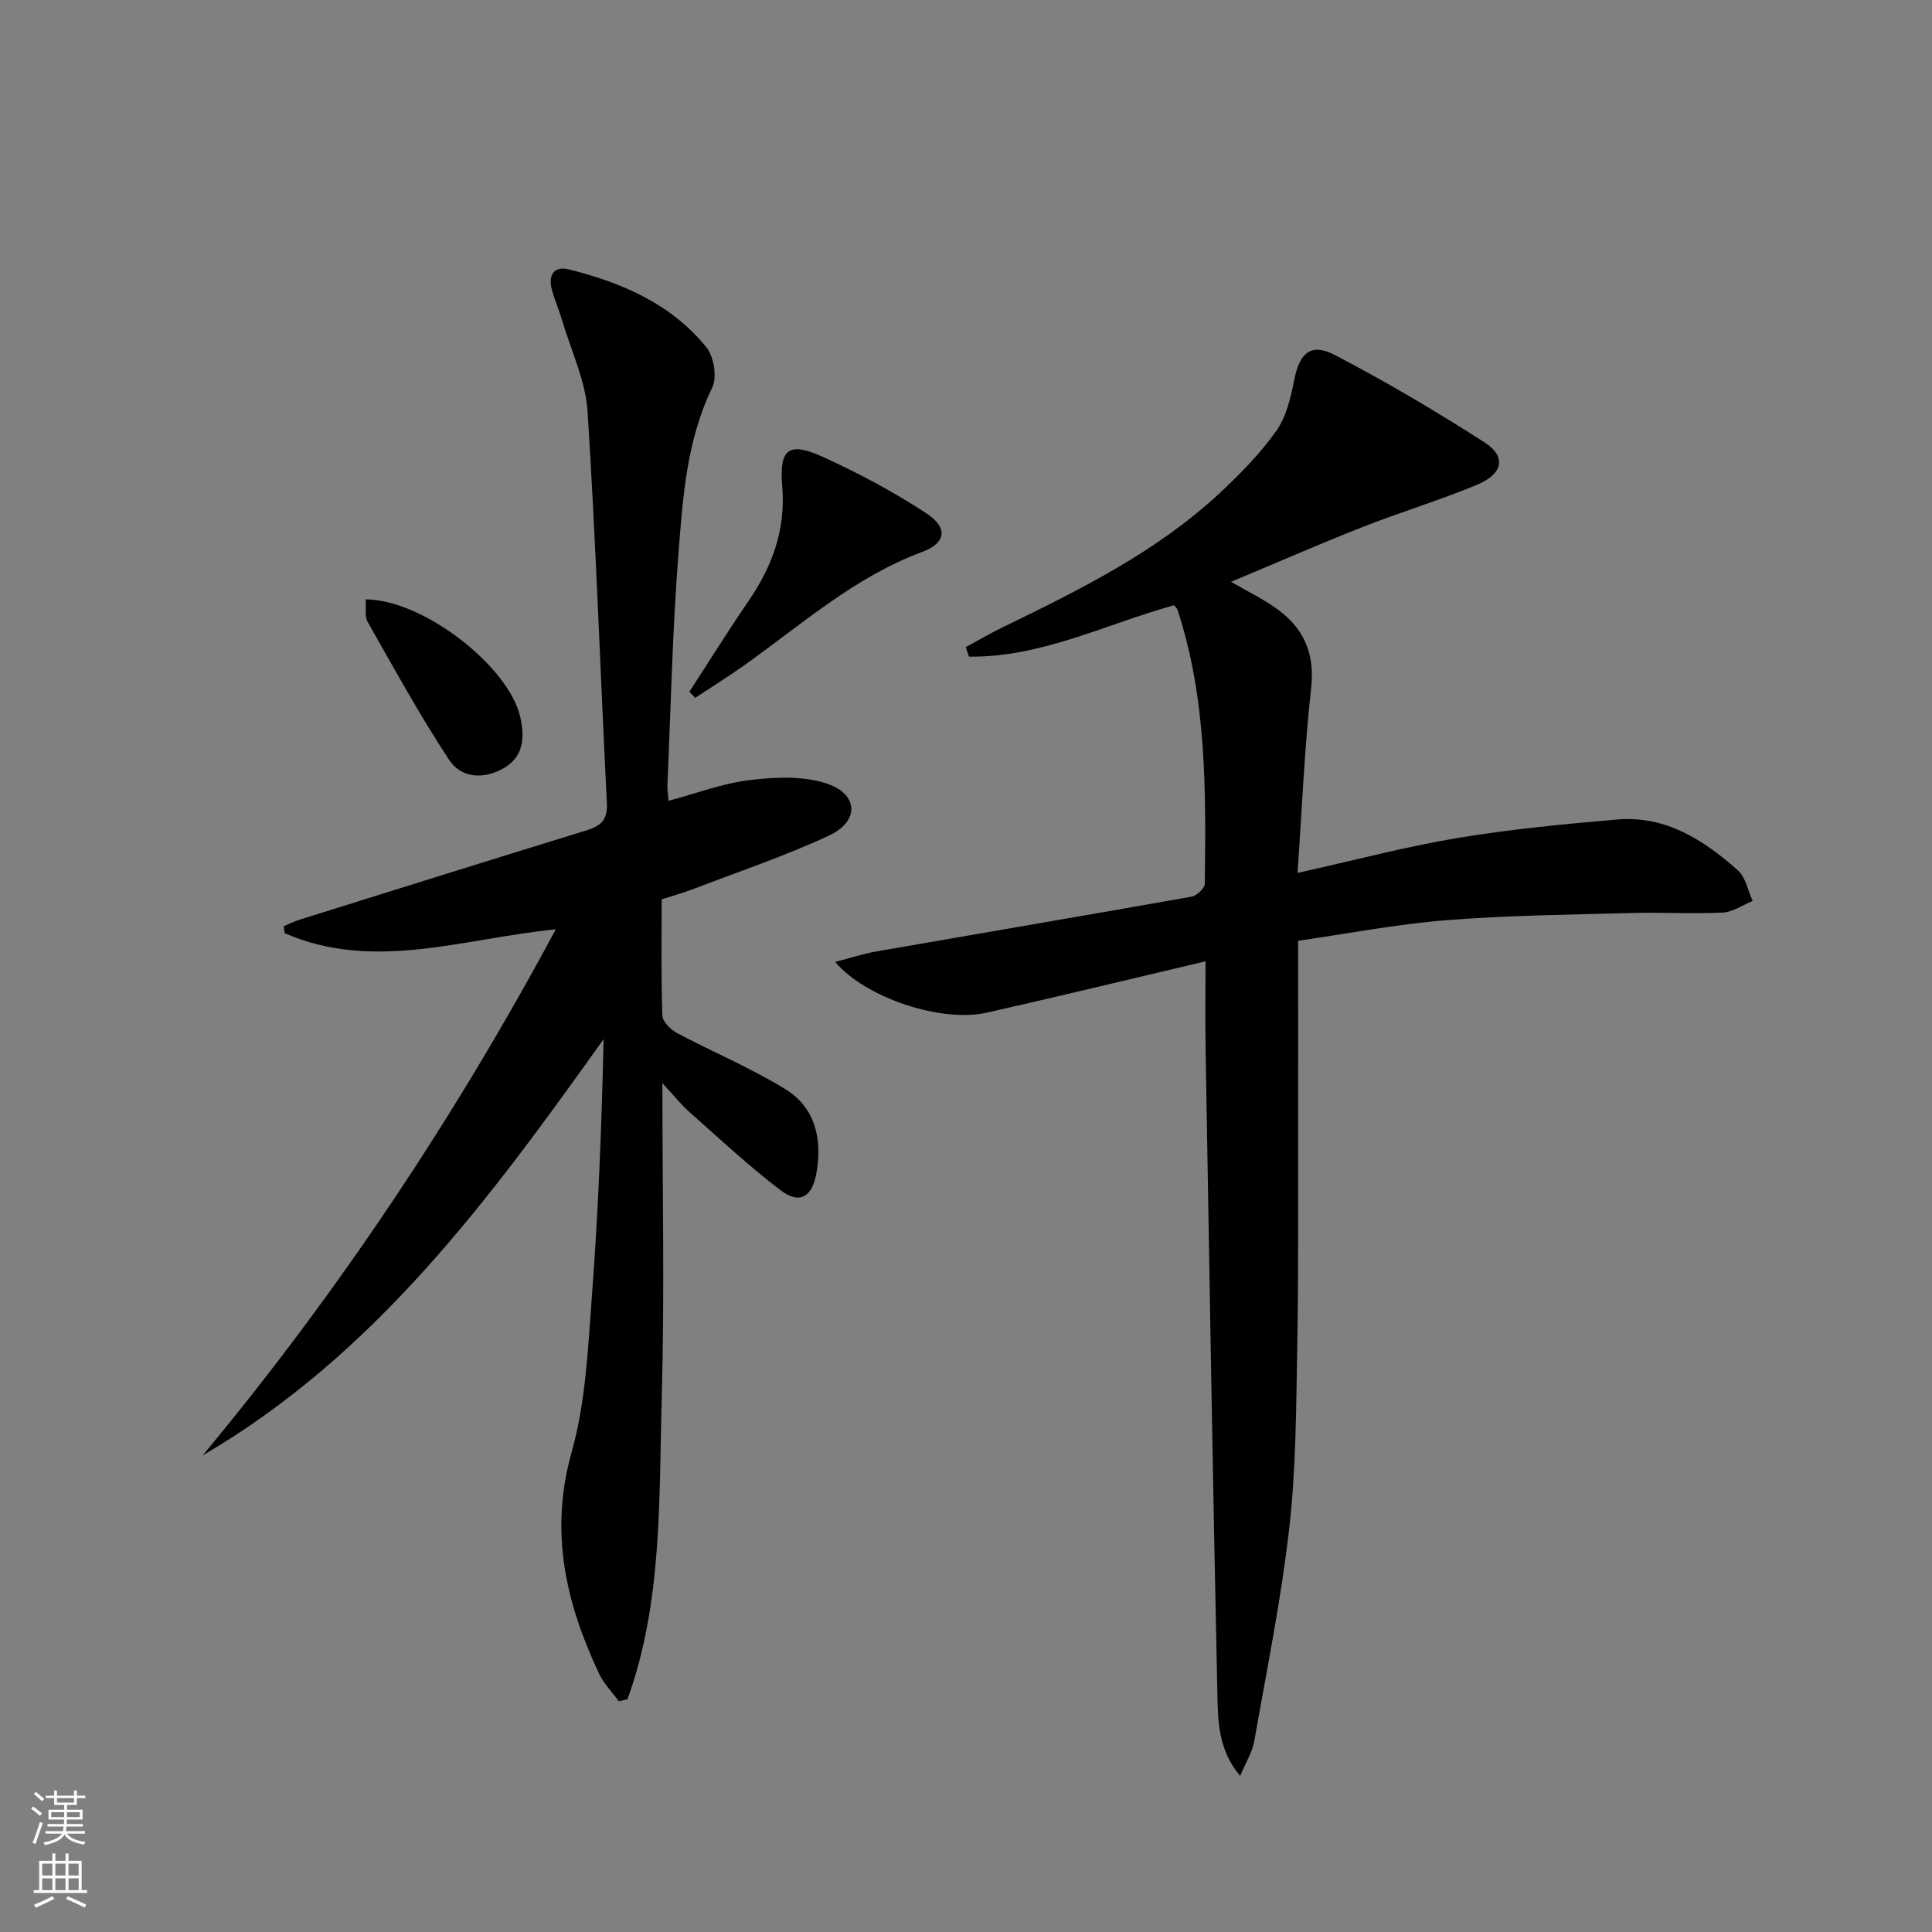
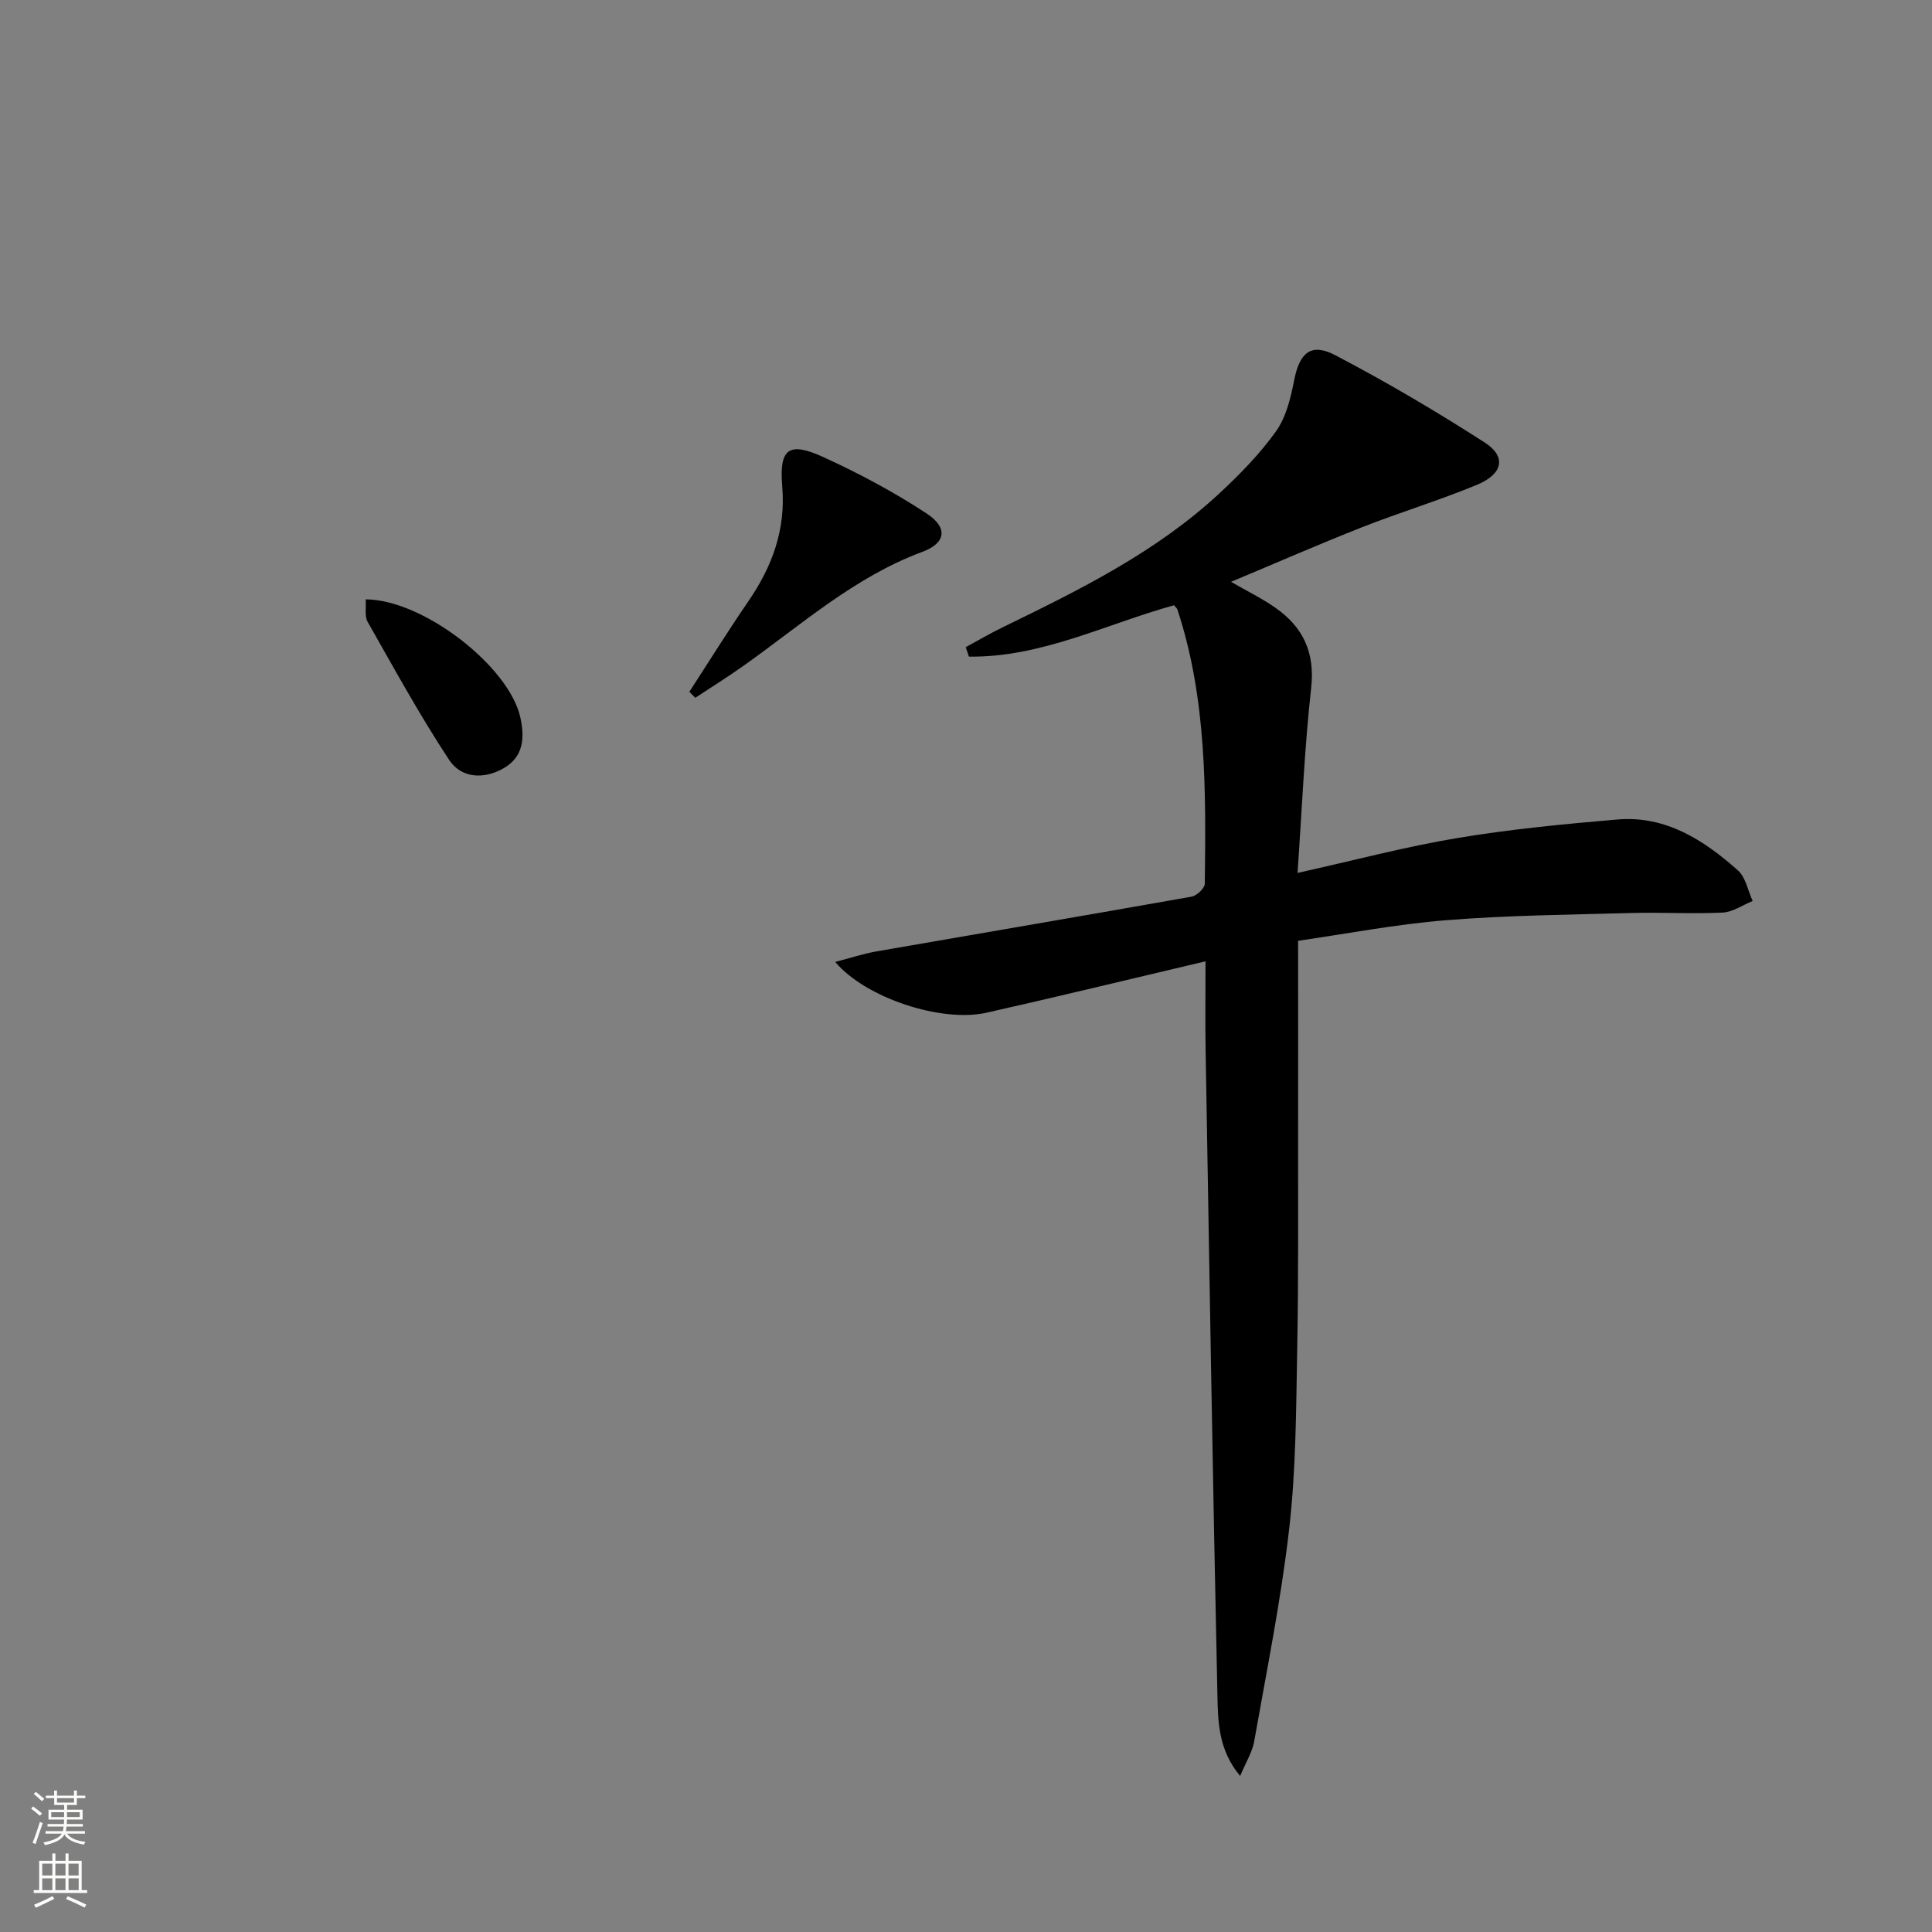
<svg xmlns="http://www.w3.org/2000/svg" enable-background="new 0 0 400 400" viewBox="0 0 400 400">
  <rect x="0" y="0" width="400" height="400" fill="#808080" stroke="none" />
  <g fill="#010000">
    <path d="m249.59 199.03c-15.94 3.75-30.61 7.33-45.34 10.64-9.34 2.1-25.03-3.04-31.33-10.51 3.13-.81 5.79-1.7 8.53-2.18 21.74-3.79 43.49-7.47 65.22-11.33 1.09-.19 2.76-1.74 2.77-2.68.23-19.13.43-38.27-5.67-56.77-.1-.29-.39-.51-.7-.89-14.03 3.88-27.48 10.83-42.46 10.64-.22-.65-.45-1.31-.67-1.96 2.56-1.38 5.06-2.86 7.68-4.13 15.89-7.73 31.74-15.54 44.84-27.71 4.24-3.94 8.38-8.17 11.73-12.86 2.09-2.94 3.04-6.9 3.75-10.56 1.11-5.65 3.44-7.84 8.49-5.2 10.58 5.53 20.9 11.62 30.94 18.07 4.57 2.93 3.83 6.54-1.6 8.78-7.8 3.23-15.92 5.69-23.78 8.78-8.91 3.51-17.69 7.36-27.12 11.3 3.52 2.03 6.49 3.48 9.16 5.35 5.75 4.02 8.26 9.25 7.43 16.64-1.39 12.5-1.9 25.11-2.82 38.28 11.76-2.61 22.33-5.43 33.07-7.22 10.95-1.83 22.04-2.89 33.11-3.84 10.02-.86 17.91 4.23 24.99 10.53 1.62 1.44 2.07 4.19 3.06 6.34-2.07.84-4.12 2.3-6.23 2.4-6.32.3-12.66-.09-18.99.09-12.76.35-25.54.47-38.25 1.49-10.39.83-20.69 2.83-30.64 4.26 0 13.6.02 26.73 0 39.86-.03 14.98.1 29.96-.19 44.93-.23 12.31-.25 24.68-1.65 36.88-1.69 14.79-4.67 29.43-7.26 44.11-.39 2.2-1.69 4.24-2.9 7.13-4.56-5.42-4.59-11.36-4.71-16.88-.97-44.45-1.68-88.9-2.44-133.35-.1-5.81-.02-11.61-.02-18.43z" />
-     <path d="m115.07 192.41c-19.04 1.84-37.64 8.86-56.13.8-.07-.48-.13-.96-.2-1.45 1.12-.46 2.2-1.01 3.35-1.37 19.79-6.19 39.58-12.4 59.4-18.49 2.91-.9 4.33-2.18 4.16-5.53-1.36-27.06-2.28-54.15-4-81.19-.4-6.28-3.35-12.41-5.18-18.59-.66-2.23-1.59-4.37-2.21-6.61-.82-2.96.41-4.97 3.48-4.21 10.96 2.72 21.2 7.12 28.5 16.12 1.57 1.93 2.26 6.2 1.22 8.35-5.31 10.96-6.09 22.77-7 34.46-1.24 15.91-1.58 31.89-2.28 47.84-.04.98.14 1.97.24 3.26 5.73-1.53 11.21-3.64 16.87-4.3 5.3-.63 11.19-.91 16.07.8 6.46 2.26 6.52 7.8.25 10.71-9.14 4.24-18.75 7.48-28.17 11.09-2.01.77-4.09 1.34-6.45 2.1 0 8.09-.13 16.07.14 24.04.04 1.26 1.68 2.91 2.99 3.61 7.45 3.97 15.32 7.24 22.48 11.65 6.35 3.91 7.7 10.58 6.38 17.65-.89 4.75-3.51 6.2-7.33 3.31-6.59-5-12.66-10.7-18.88-16.2-1.73-1.53-3.19-3.38-5.63-6.01 0 22.34.47 43.67-.13 64.97-.6 21.04.21 42.39-7.1 62.6-.6.13-1.2.27-1.8.4-1.38-1.89-3.09-3.62-4.07-5.7-6.9-14.62-10.33-29.37-5.7-45.82 2.94-10.42 3.4-21.63 4.22-32.54 1.32-17.53 2.01-35.11 2.41-53.02-23.45 32.9-47.23 65.31-82.99 86.17 28.02-33.73 52.18-69.97 73.09-108.9z" />
    <path d="m142.72 143.23c4.06-6.25 8-12.59 12.22-18.74 4.95-7.22 7.77-14.84 7.01-23.83-.66-7.82 1.37-9.3 8.57-6 7.35 3.36 14.56 7.21 21.31 11.64 4.48 2.93 4.05 6.13-.88 7.96-14.18 5.26-25.22 15.26-37.26 23.76-3.18 2.24-6.49 4.3-9.74 6.45-.41-.42-.82-.83-1.23-1.24z" />
    <path d="m75.71 124.09c11.97.06 29.75 13.95 32.03 24.49.89 4.11.71 8.09-3.49 10.49-4.15 2.37-8.78 2.02-11.25-1.73-6.09-9.23-11.42-18.98-16.89-28.6-.65-1.13-.28-2.82-.4-4.65z" />
  </g>
  <path d="m6.44 374.46.42-.45c.65.47 1.27.95 1.85 1.44l-.45.49c-.65-.56-1.25-1.06-1.82-1.48m.93 7.33-.63-.26c.55-1.36 1.05-2.8 1.52-4.33.19.1.38.19.59.27-.46 1.29-.95 2.73-1.48 4.32m-.38-10.38.44-.42c.43.34 1.01.82 1.74 1.44l-.49.49c-.53-.51-1.09-1.01-1.69-1.51m2.5.35h1.72v-1.04h.59v1.04h3.52v-1.04h.59v1.04h1.75v.53h-1.75v1.42h-2.03v.97h3.22v2.03h-3.24c0 .35-.01.66-.03.93h3.32v.53h-3.37c-.03.27-.08.58-.15.94h3.96v.53h-3.71c.67.92 1.93 1.48 3.79 1.68-.13.24-.23.44-.29.59-2.13-.38-3.48-1.08-4.04-2.12-.43.97-1.77 1.72-4.03 2.23-.09-.19-.2-.37-.33-.55 2.1-.42 3.37-1.03 3.81-1.83h-3.36v-.53h3.58c.08-.29.13-.61.16-.94h-3.33v-.53h3.39c.02-.27.04-.58.04-.93h-3.23v-2.03h3.25v-.97h-2.07v-1.42h-1.73zm1.12 3.44v1h2.65c.01-.3.02-.44.01-.4v-.25-.35zm1.19-2h3.52v-.91h-3.52zm4.71 2h-2.63v.59c0 .15-.01.28-.01.4h2.64z" fill="#fbfcfa" />
  <path d="m13.56 383.74h.63v1.52h2.72v6.07h1.13v.6h-11.06v-.6h1.13v-6.07h2.73v-1.52h.63v1.52h2.1v-1.52zm-2.69 8.83.38.56c-1.24.63-2.53 1.25-3.85 1.85-.1-.21-.21-.42-.34-.63 1.36-.55 2.63-1.15 3.81-1.78m-2.13-4.27h2.1v-2.45h-2.1zm0 3.04h2.1v-2.46h-2.1zm2.72-3.04h2.1v-2.45h-2.1zm0 3.04h2.1v-2.46h-2.1zm6.07 3.6c-1.41-.71-2.7-1.3-3.86-1.78l.35-.56c1.45.62 2.75 1.19 3.84 1.72zm-1.25-9.09h-2.1v2.45h2.1zm-2.09 5.49h2.1v-2.46h-2.1z" fill="#fbfcfa" />
</svg>